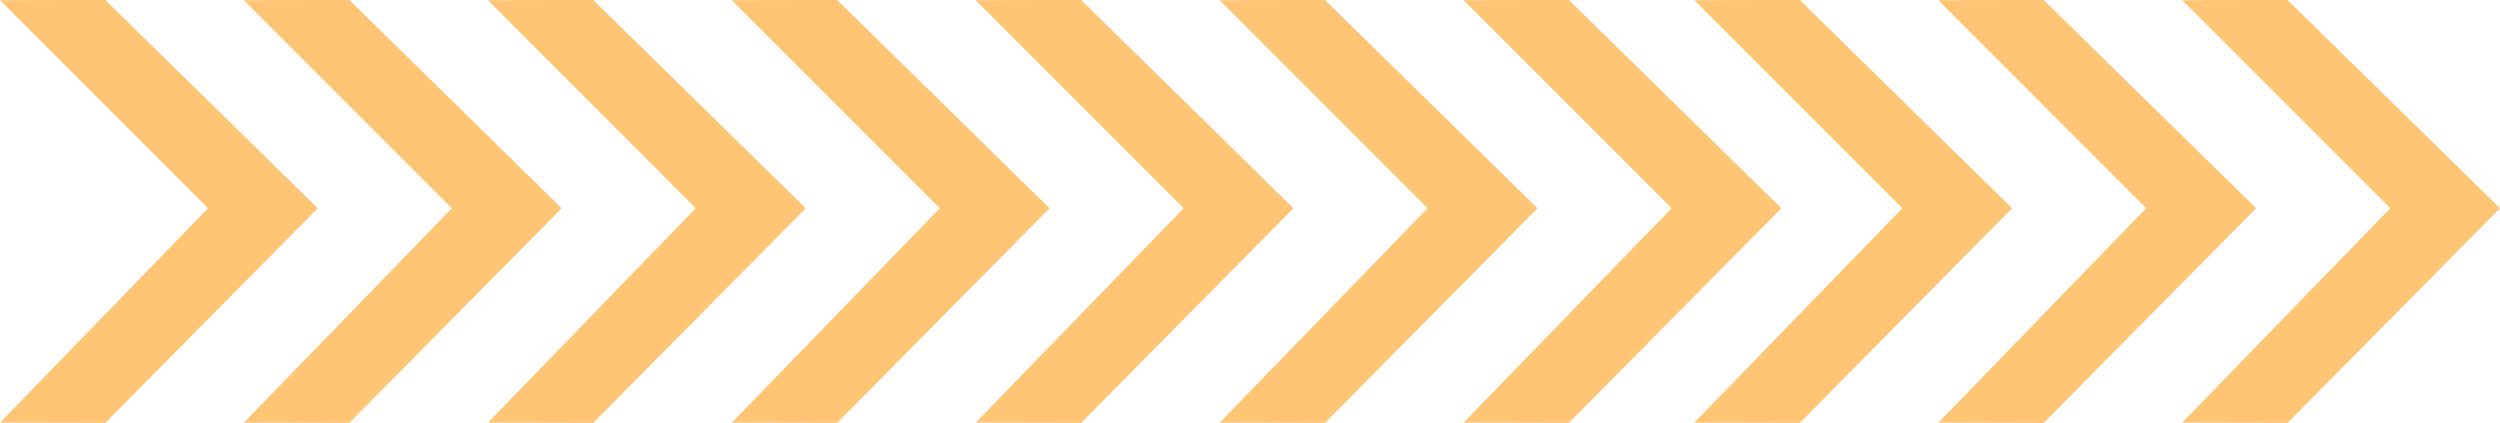
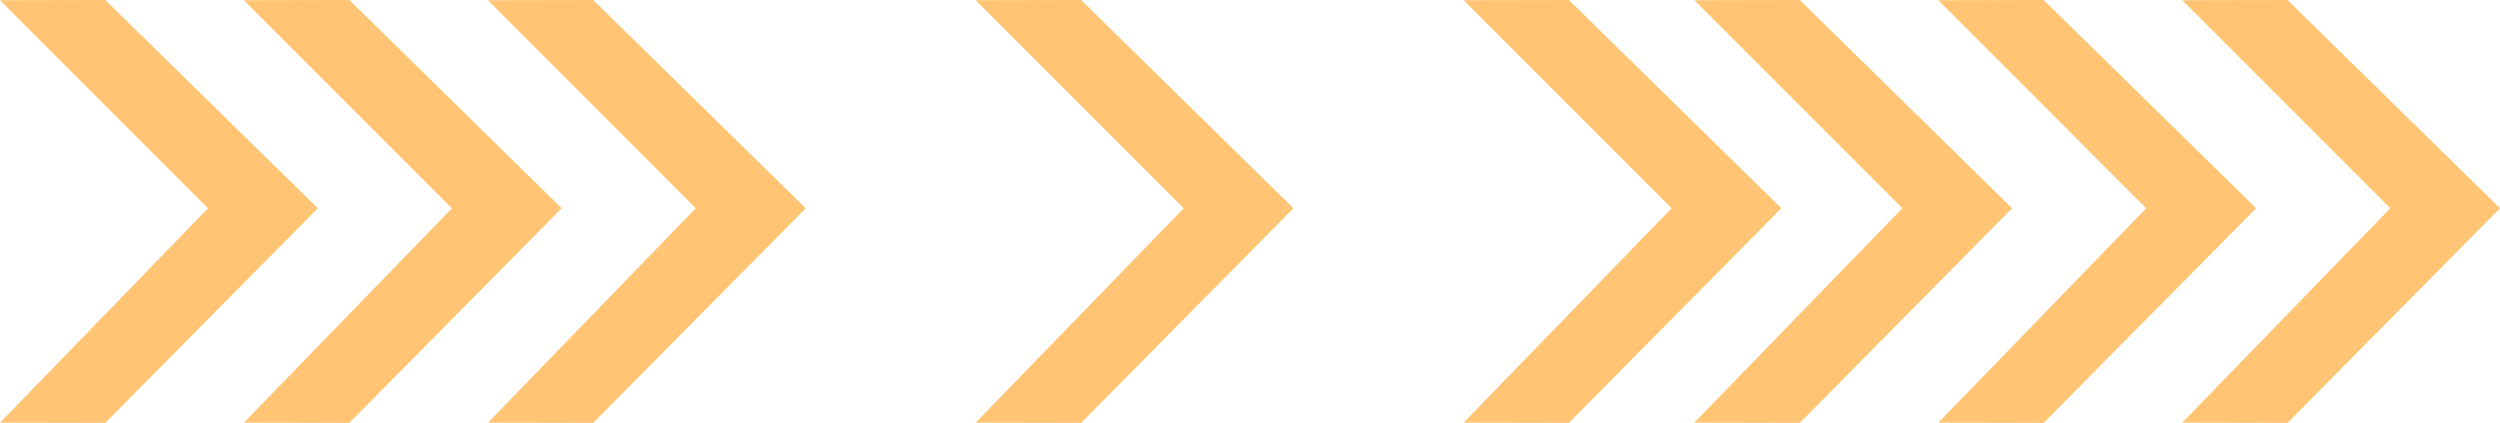
<svg xmlns="http://www.w3.org/2000/svg" id="_圖層_3" data-name="圖層_3" version="1.1" viewBox="0 0 118 19.96">
  <defs>
    <style>
      .st0 {
        fill: #ff9e18;
        opacity: .6;
      }
    </style>
  </defs>
  <polygon class="st0" points="4.97 0 15 9.83 4.97 19.96 0 19.95 9.82 9.83 0 .01 4.97 0" />
  <polygon class="st0" points="16.49 0 26.51 9.83 16.49 19.96 11.51 19.95 21.33 9.83 11.51 .01 16.49 0" />
  <polygon class="st0" points="28 0 38.03 9.83 28 19.96 23.03 19.95 32.84 9.83 23.03 .01 28 0" />
-   <polygon class="st0" points="39.51 0 49.54 9.83 39.51 19.96 34.54 19.95 44.36 9.83 34.54 .01 39.51 0" />
  <polygon class="st0" points="51.03 0 61.05 9.83 51.03 19.96 46.05 19.95 55.87 9.83 46.05 .01 51.03 0" />
-   <polygon class="st0" points="62.54 0 72.57 9.83 62.54 19.96 57.57 19.95 67.38 9.83 57.57 .01 62.54 0" />
  <polygon class="st0" points="74.05 0 84.08 9.83 74.05 19.96 69.08 19.95 78.9 9.83 69.08 .01 74.05 0" />
  <polygon class="st0" points="84.95 0 94.97 9.83 84.95 19.96 79.97 19.95 89.79 9.83 79.97 .01 84.95 0" />
  <polygon class="st0" points="96.46 0 106.49 9.83 96.46 19.96 91.49 19.95 101.3 9.83 91.49 .01 96.46 0" />
  <polygon class="st0" points="107.97 0 118 9.83 107.97 19.96 103 19.95 112.82 9.83 103 .01 107.97 0" />
</svg>